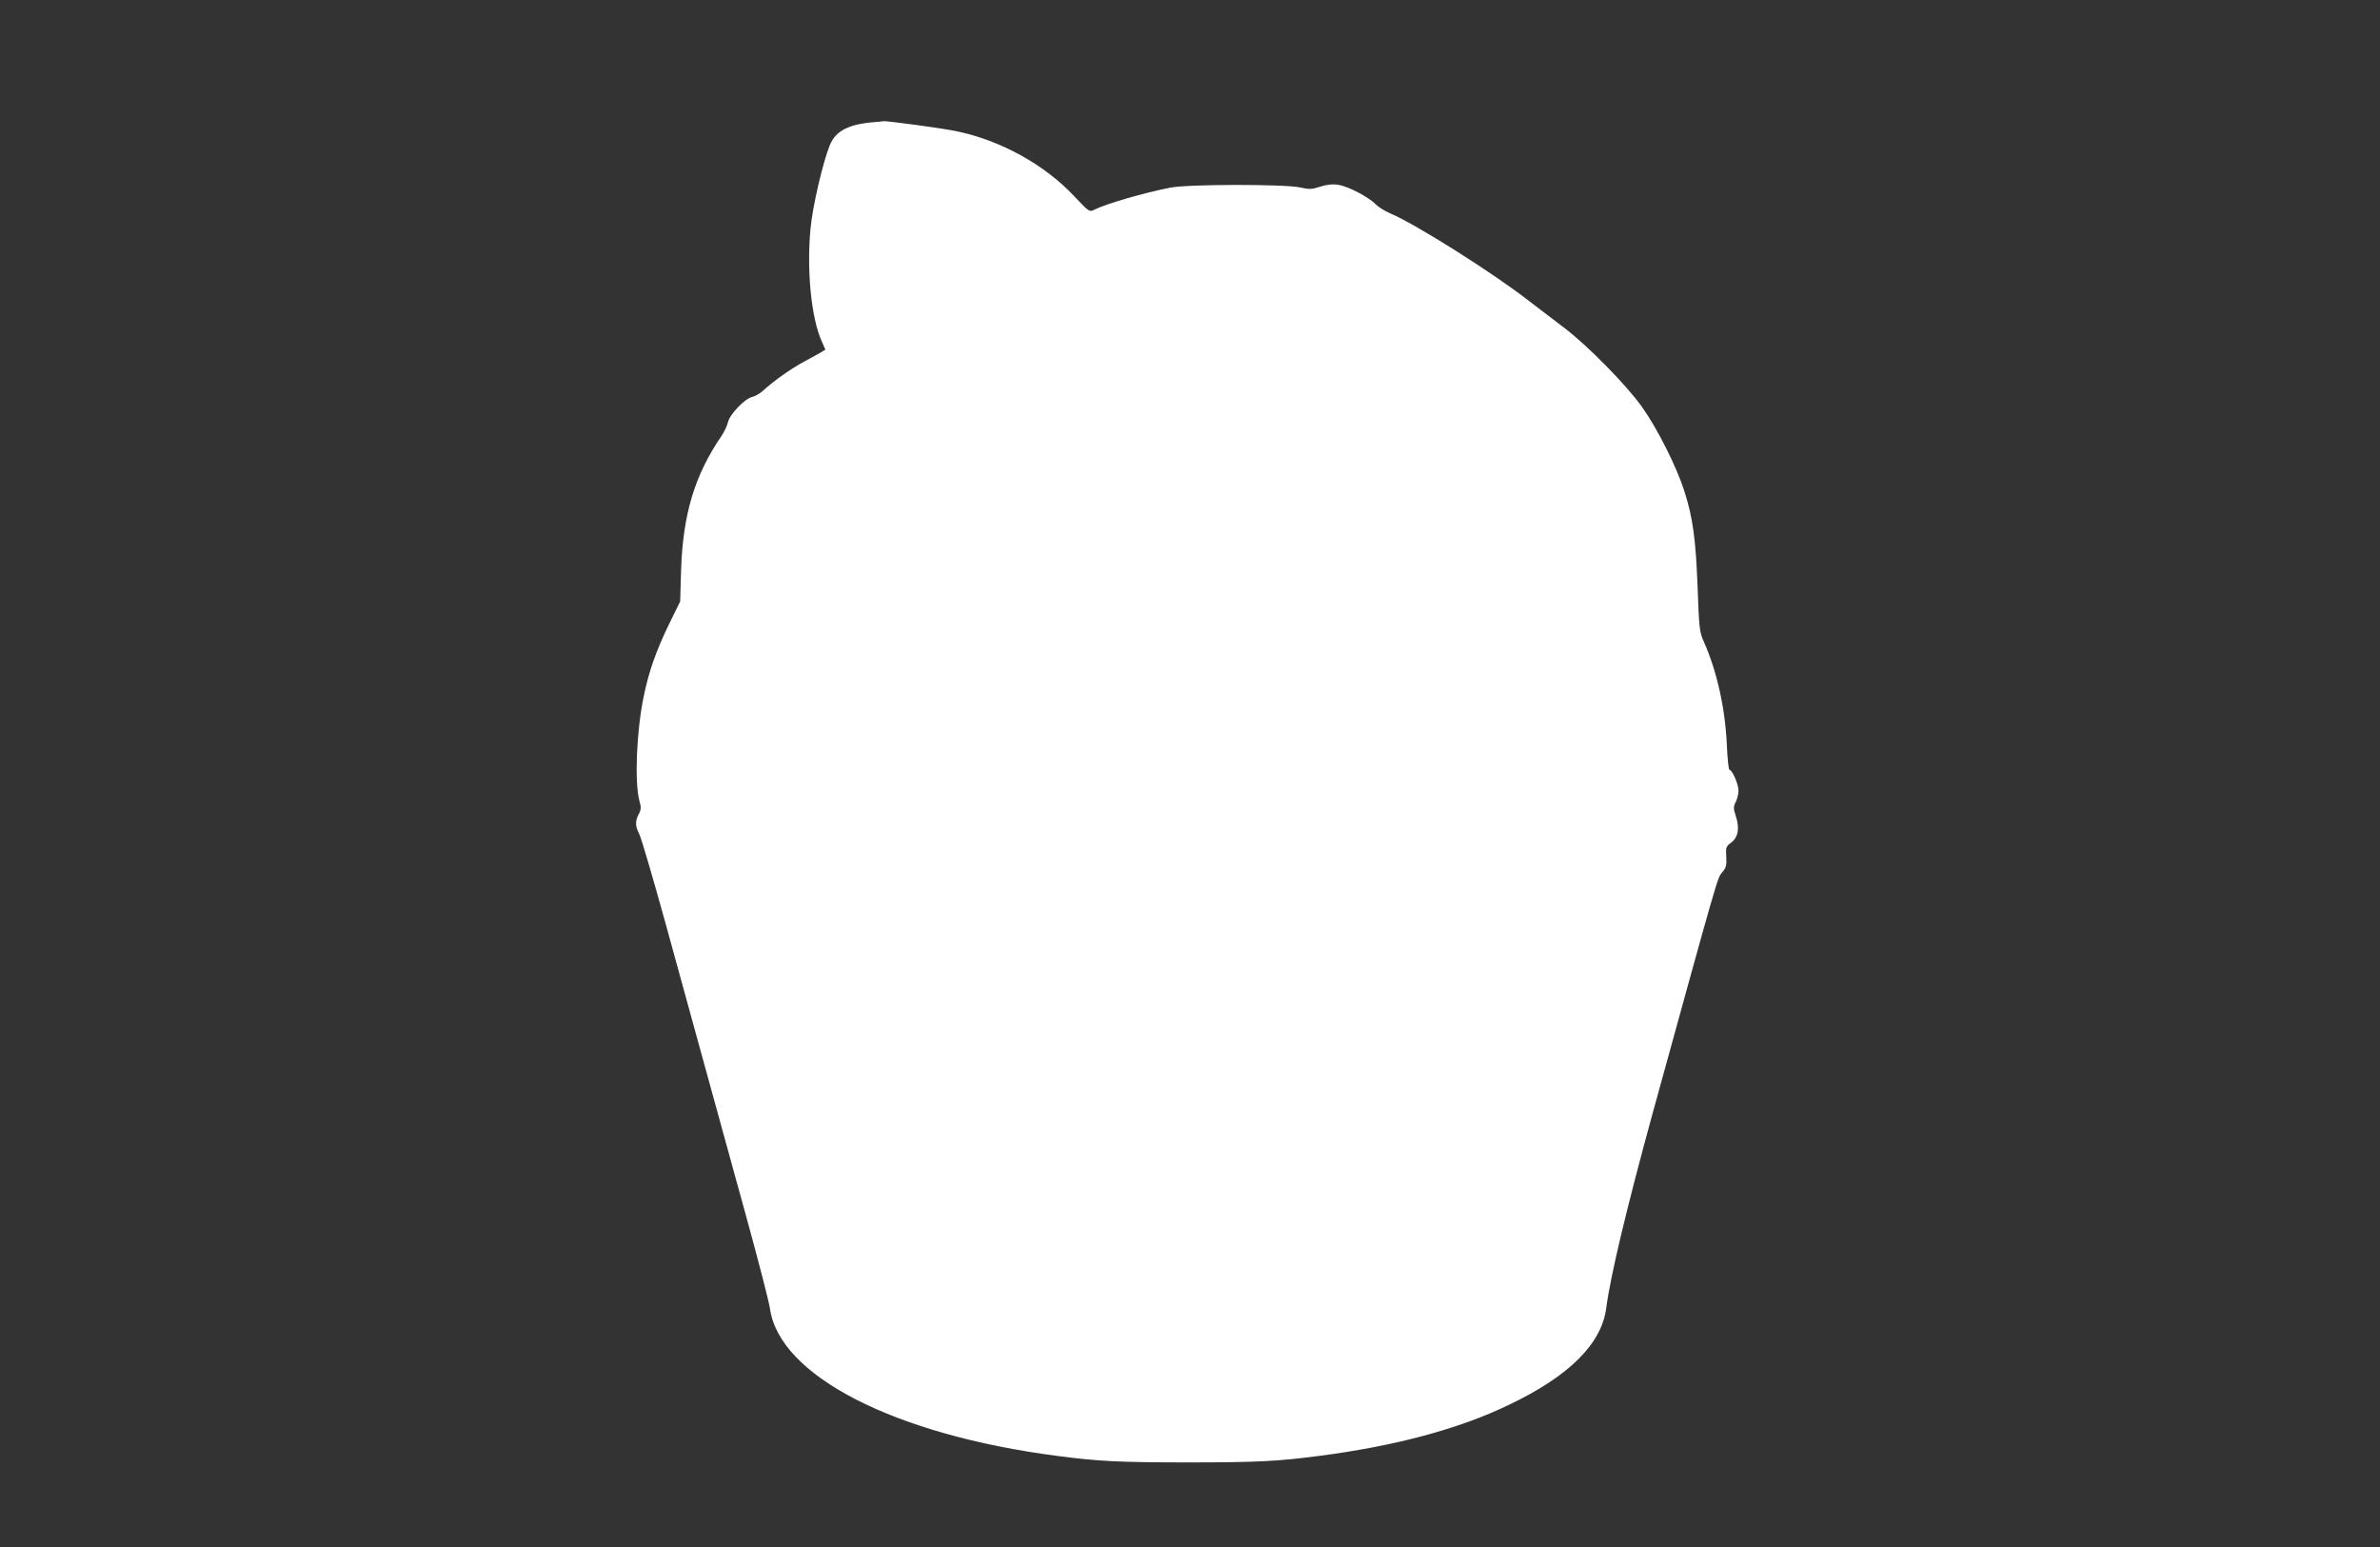
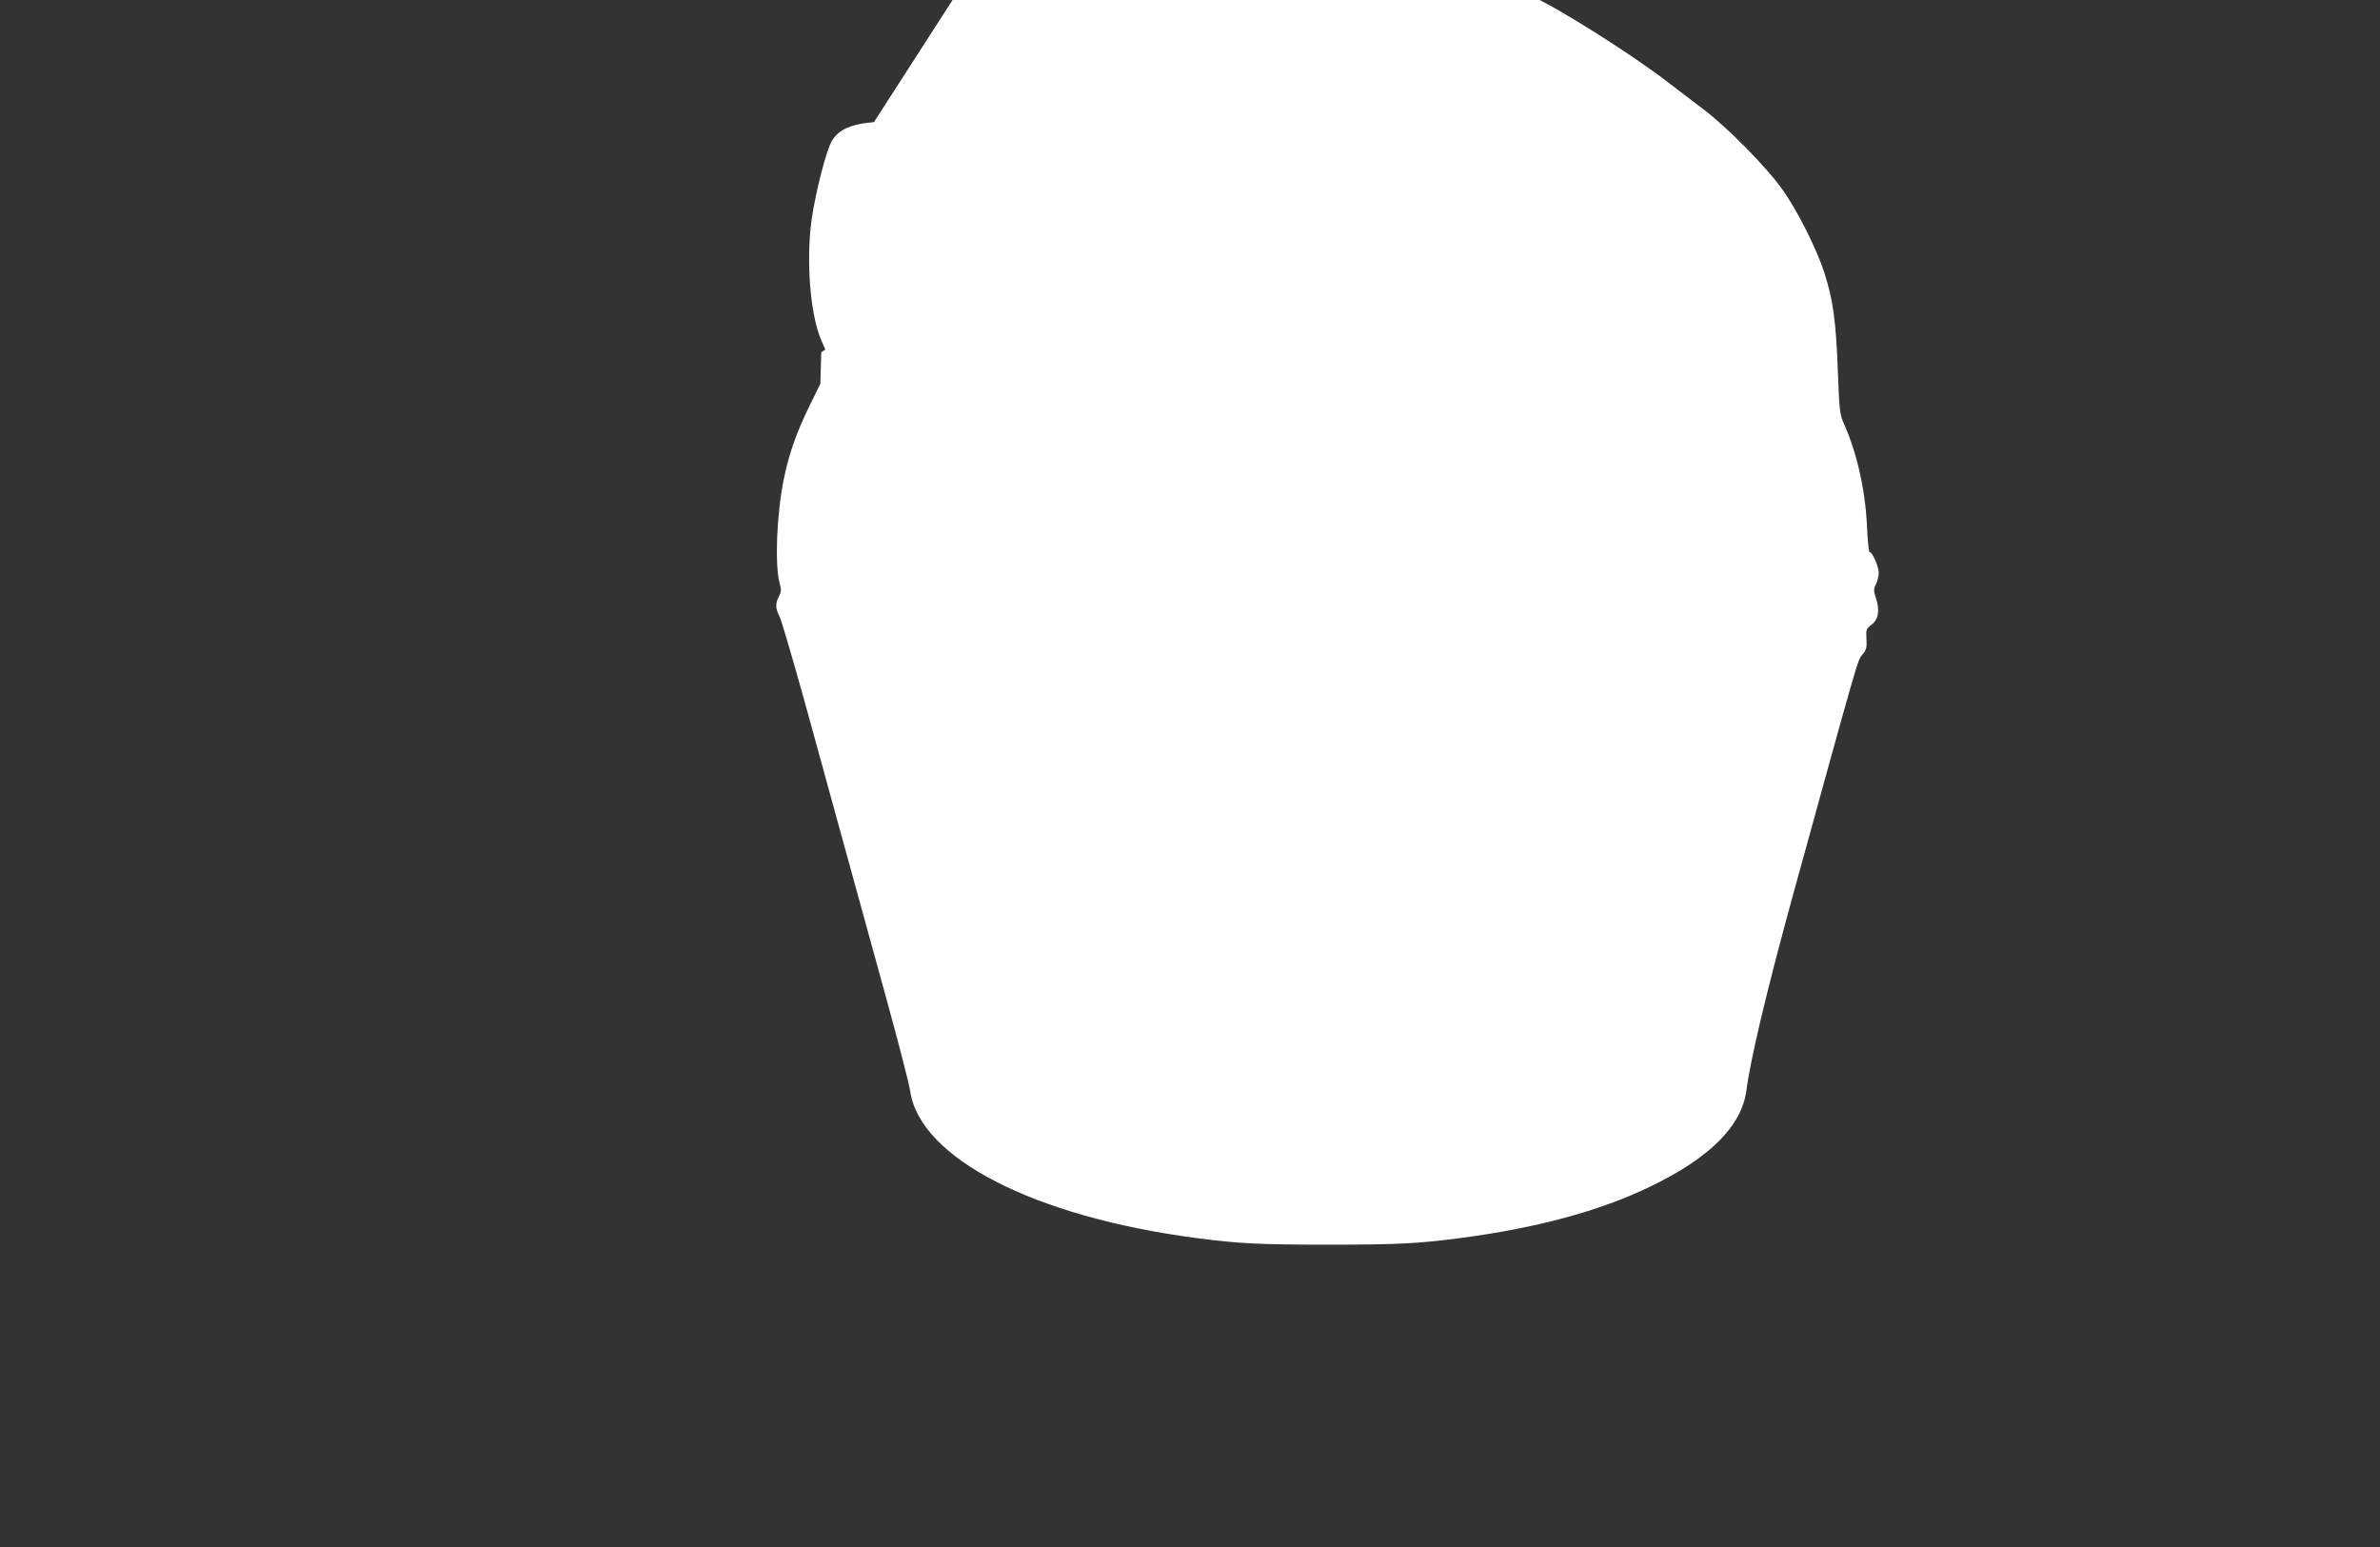
<svg xmlns="http://www.w3.org/2000/svg" version="1.0" width="1280pt" height="832pt" viewBox="0 0 1280 832" preserveAspectRatio="xMidYMid meet">
  <rect x="0" y="0" width="1280" height="832" fill="#333333" stroke="none" />
  <g transform="translate(0,832) scale(0.1,-0.1)" fill="#ffffff" stroke="none">
-     <path d="M4700 7663 c-135 -11 -204 -46 -236 -121 -38 -92 -94 -332 -105 -452 -21 -226 4 -479 60 -605 l20 -45 -22 -14 c-12 -7 -53 -30 -91 -50 -69 -37 -163 -103 -221 -156 -16 -15 -43 -31 -60 -35 -40 -9 -121 -94 -130 -136 -4 -19 -20 -52 -35 -74 -144 -211 -207 -420 -217 -720 l-5 -170 -59 -120 c-71 -146 -110 -258 -137 -390 -39 -188 -50 -462 -23 -563 10 -34 9 -47 -4 -71 -20 -39 -19 -64 4 -109 10 -20 71 -228 136 -462 64 -234 163 -594 220 -800 57 -206 156 -566 220 -799 64 -233 121 -453 126 -489 51 -361 668 -678 1544 -792 220 -29 334 -35 705 -35 371 0 485 6 705 35 409 53 752 145 1021 275 325 155 499 329 523 523 22 168 109 533 247 1037 361 1310 350 1272 376 1303 22 26 25 39 22 85 -3 50 -1 55 26 75 38 29 47 77 26 141 -14 44 -14 52 -1 78 8 15 15 43 15 61 0 34 -34 112 -49 112 -4 0 -11 62 -14 138 -9 195 -54 395 -124 552 -23 51 -25 73 -33 290 -10 261 -25 373 -71 518 -41 129 -144 335 -227 452 -84 119 -297 335 -422 429 -52 39 -135 103 -185 141 -186 146 -608 413 -745 471 -30 13 -66 35 -80 49 -38 40 -151 99 -203 106 -31 5 -63 1 -97 -10 -45 -15 -59 -15 -108 -4 -81 18 -601 18 -697 -1 -140 -27 -346 -87 -408 -118 -28 -14 -29 -14 -109 71 -159 170 -397 302 -637 351 -72 15 -380 57 -391 53 -3 -1 -25 -3 -50 -5z" />
+     <path d="M4700 7663 c-135 -11 -204 -46 -236 -121 -38 -92 -94 -332 -105 -452 -21 -226 4 -479 60 -605 l20 -45 -22 -14 l-5 -170 -59 -120 c-71 -146 -110 -258 -137 -390 -39 -188 -50 -462 -23 -563 10 -34 9 -47 -4 -71 -20 -39 -19 -64 4 -109 10 -20 71 -228 136 -462 64 -234 163 -594 220 -800 57 -206 156 -566 220 -799 64 -233 121 -453 126 -489 51 -361 668 -678 1544 -792 220 -29 334 -35 705 -35 371 0 485 6 705 35 409 53 752 145 1021 275 325 155 499 329 523 523 22 168 109 533 247 1037 361 1310 350 1272 376 1303 22 26 25 39 22 85 -3 50 -1 55 26 75 38 29 47 77 26 141 -14 44 -14 52 -1 78 8 15 15 43 15 61 0 34 -34 112 -49 112 -4 0 -11 62 -14 138 -9 195 -54 395 -124 552 -23 51 -25 73 -33 290 -10 261 -25 373 -71 518 -41 129 -144 335 -227 452 -84 119 -297 335 -422 429 -52 39 -135 103 -185 141 -186 146 -608 413 -745 471 -30 13 -66 35 -80 49 -38 40 -151 99 -203 106 -31 5 -63 1 -97 -10 -45 -15 -59 -15 -108 -4 -81 18 -601 18 -697 -1 -140 -27 -346 -87 -408 -118 -28 -14 -29 -14 -109 71 -159 170 -397 302 -637 351 -72 15 -380 57 -391 53 -3 -1 -25 -3 -50 -5z" />
  </g>
</svg>